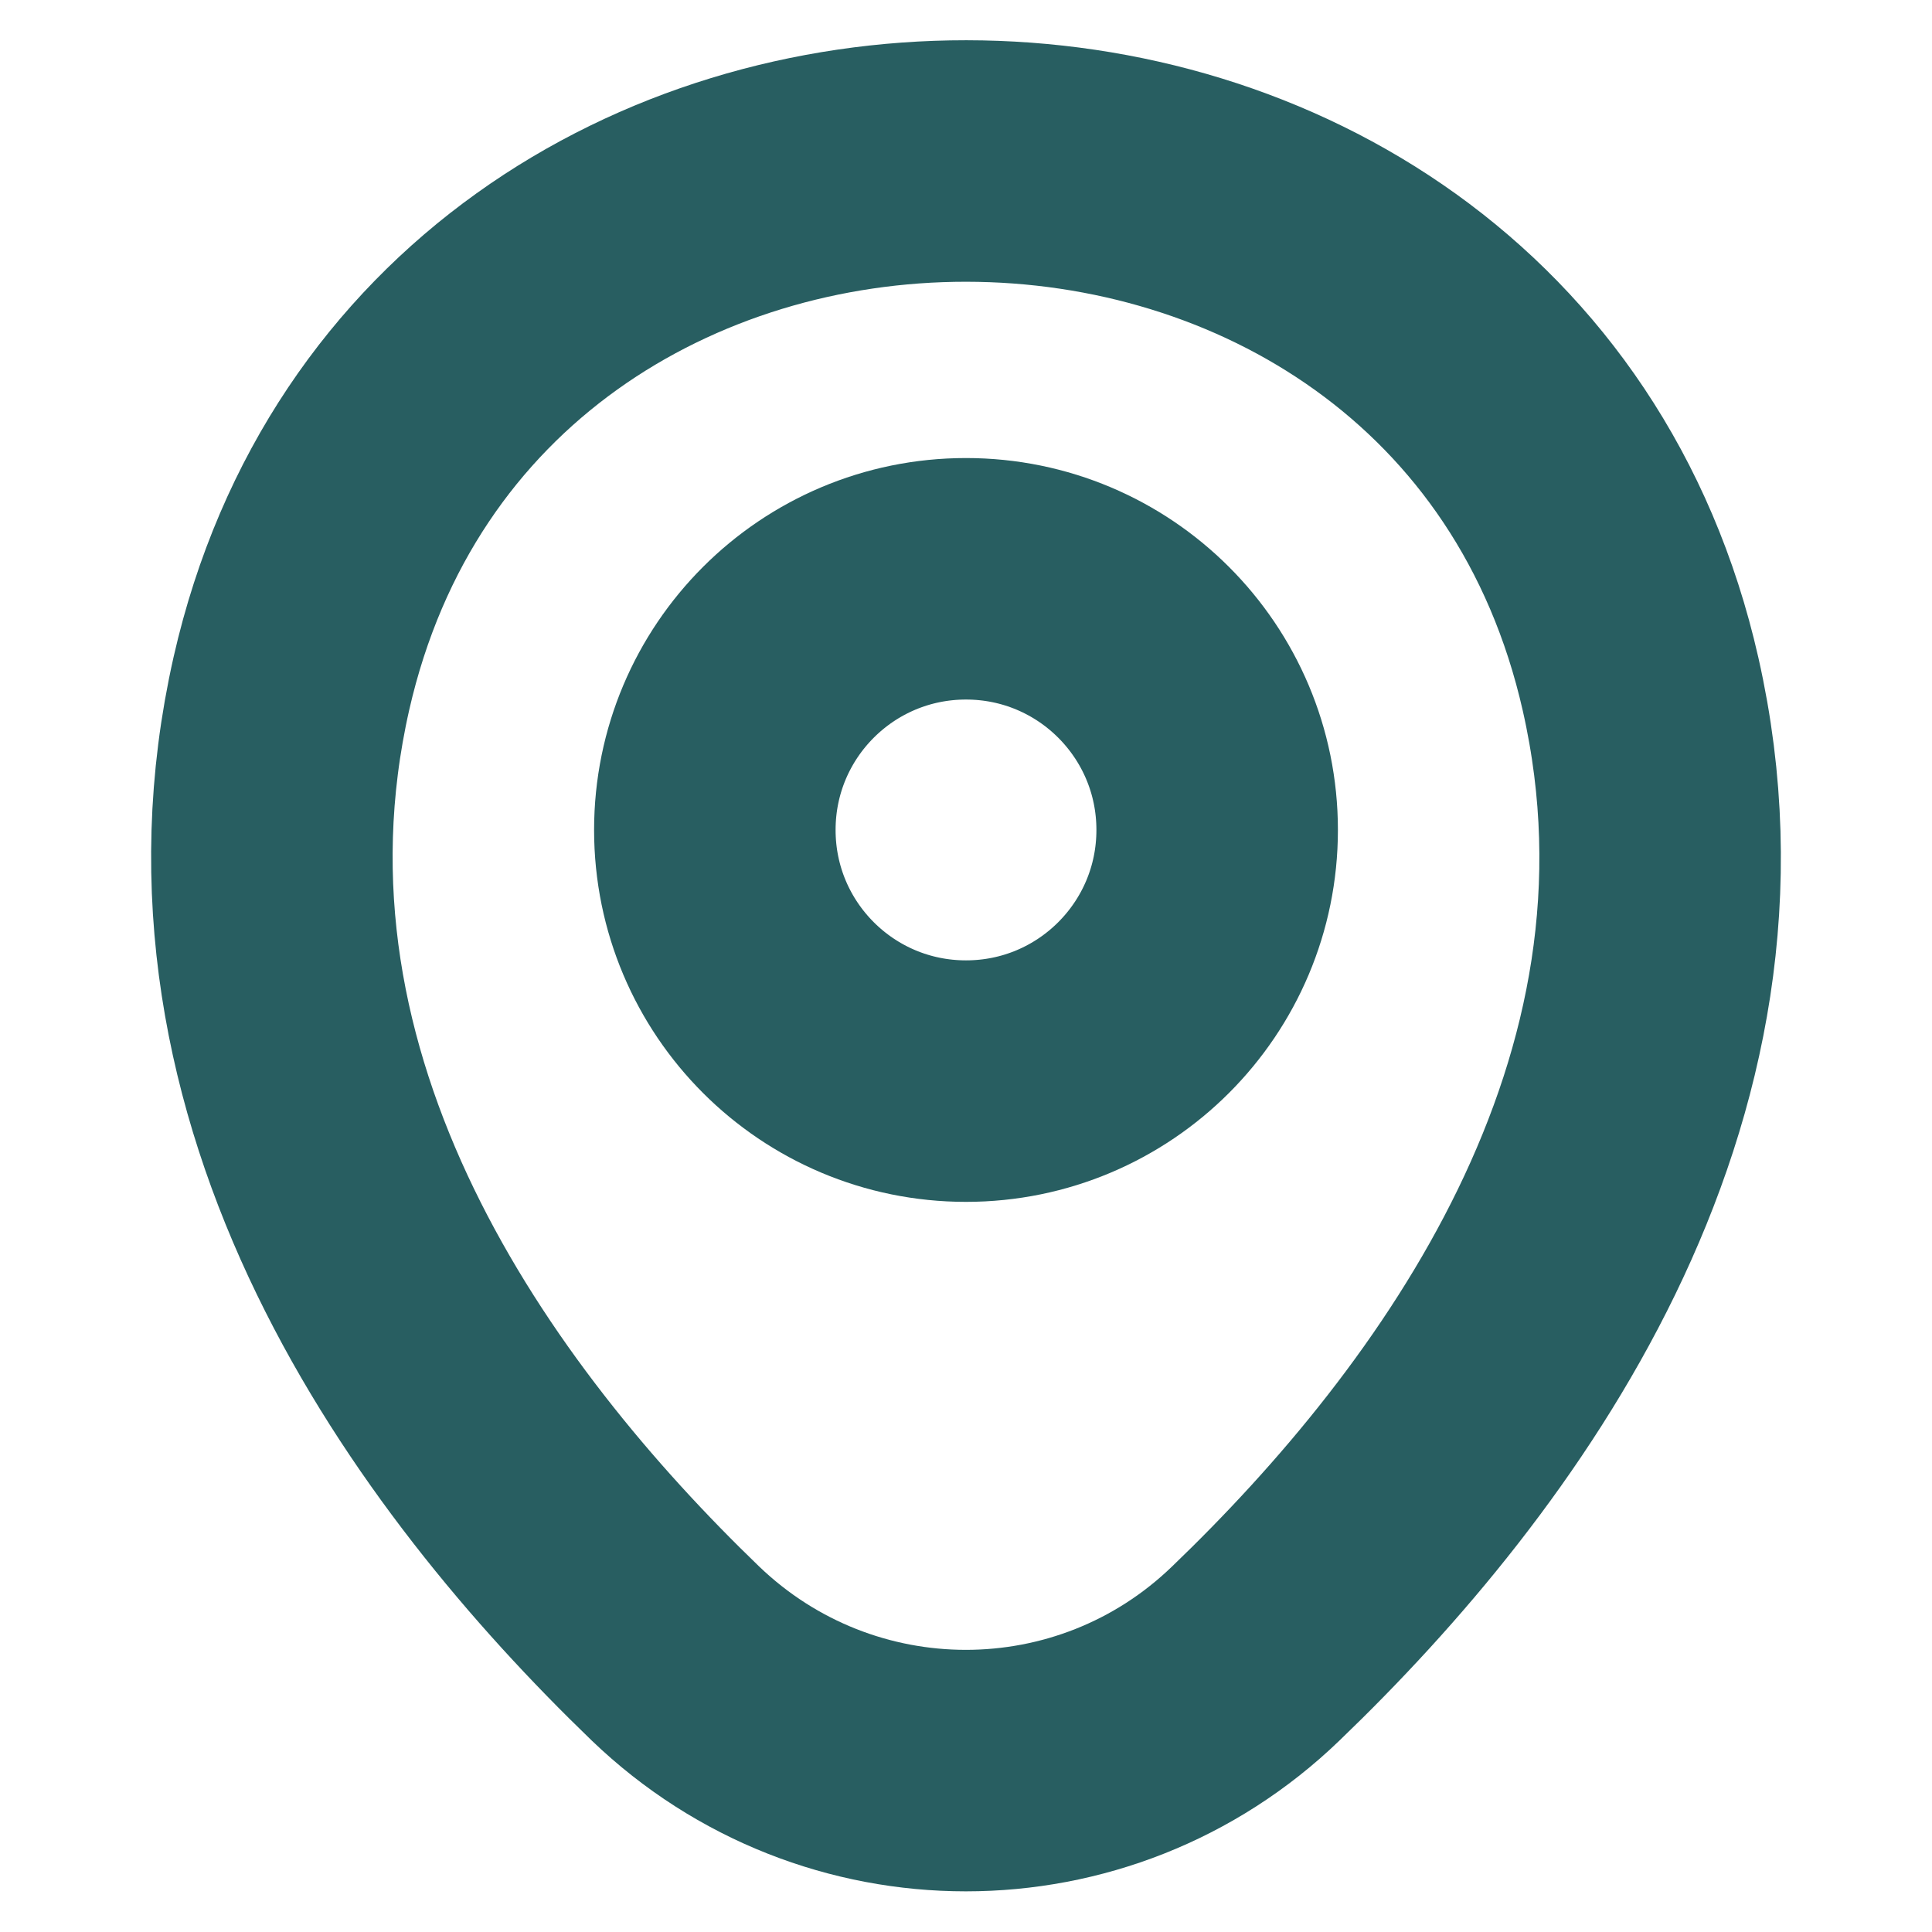
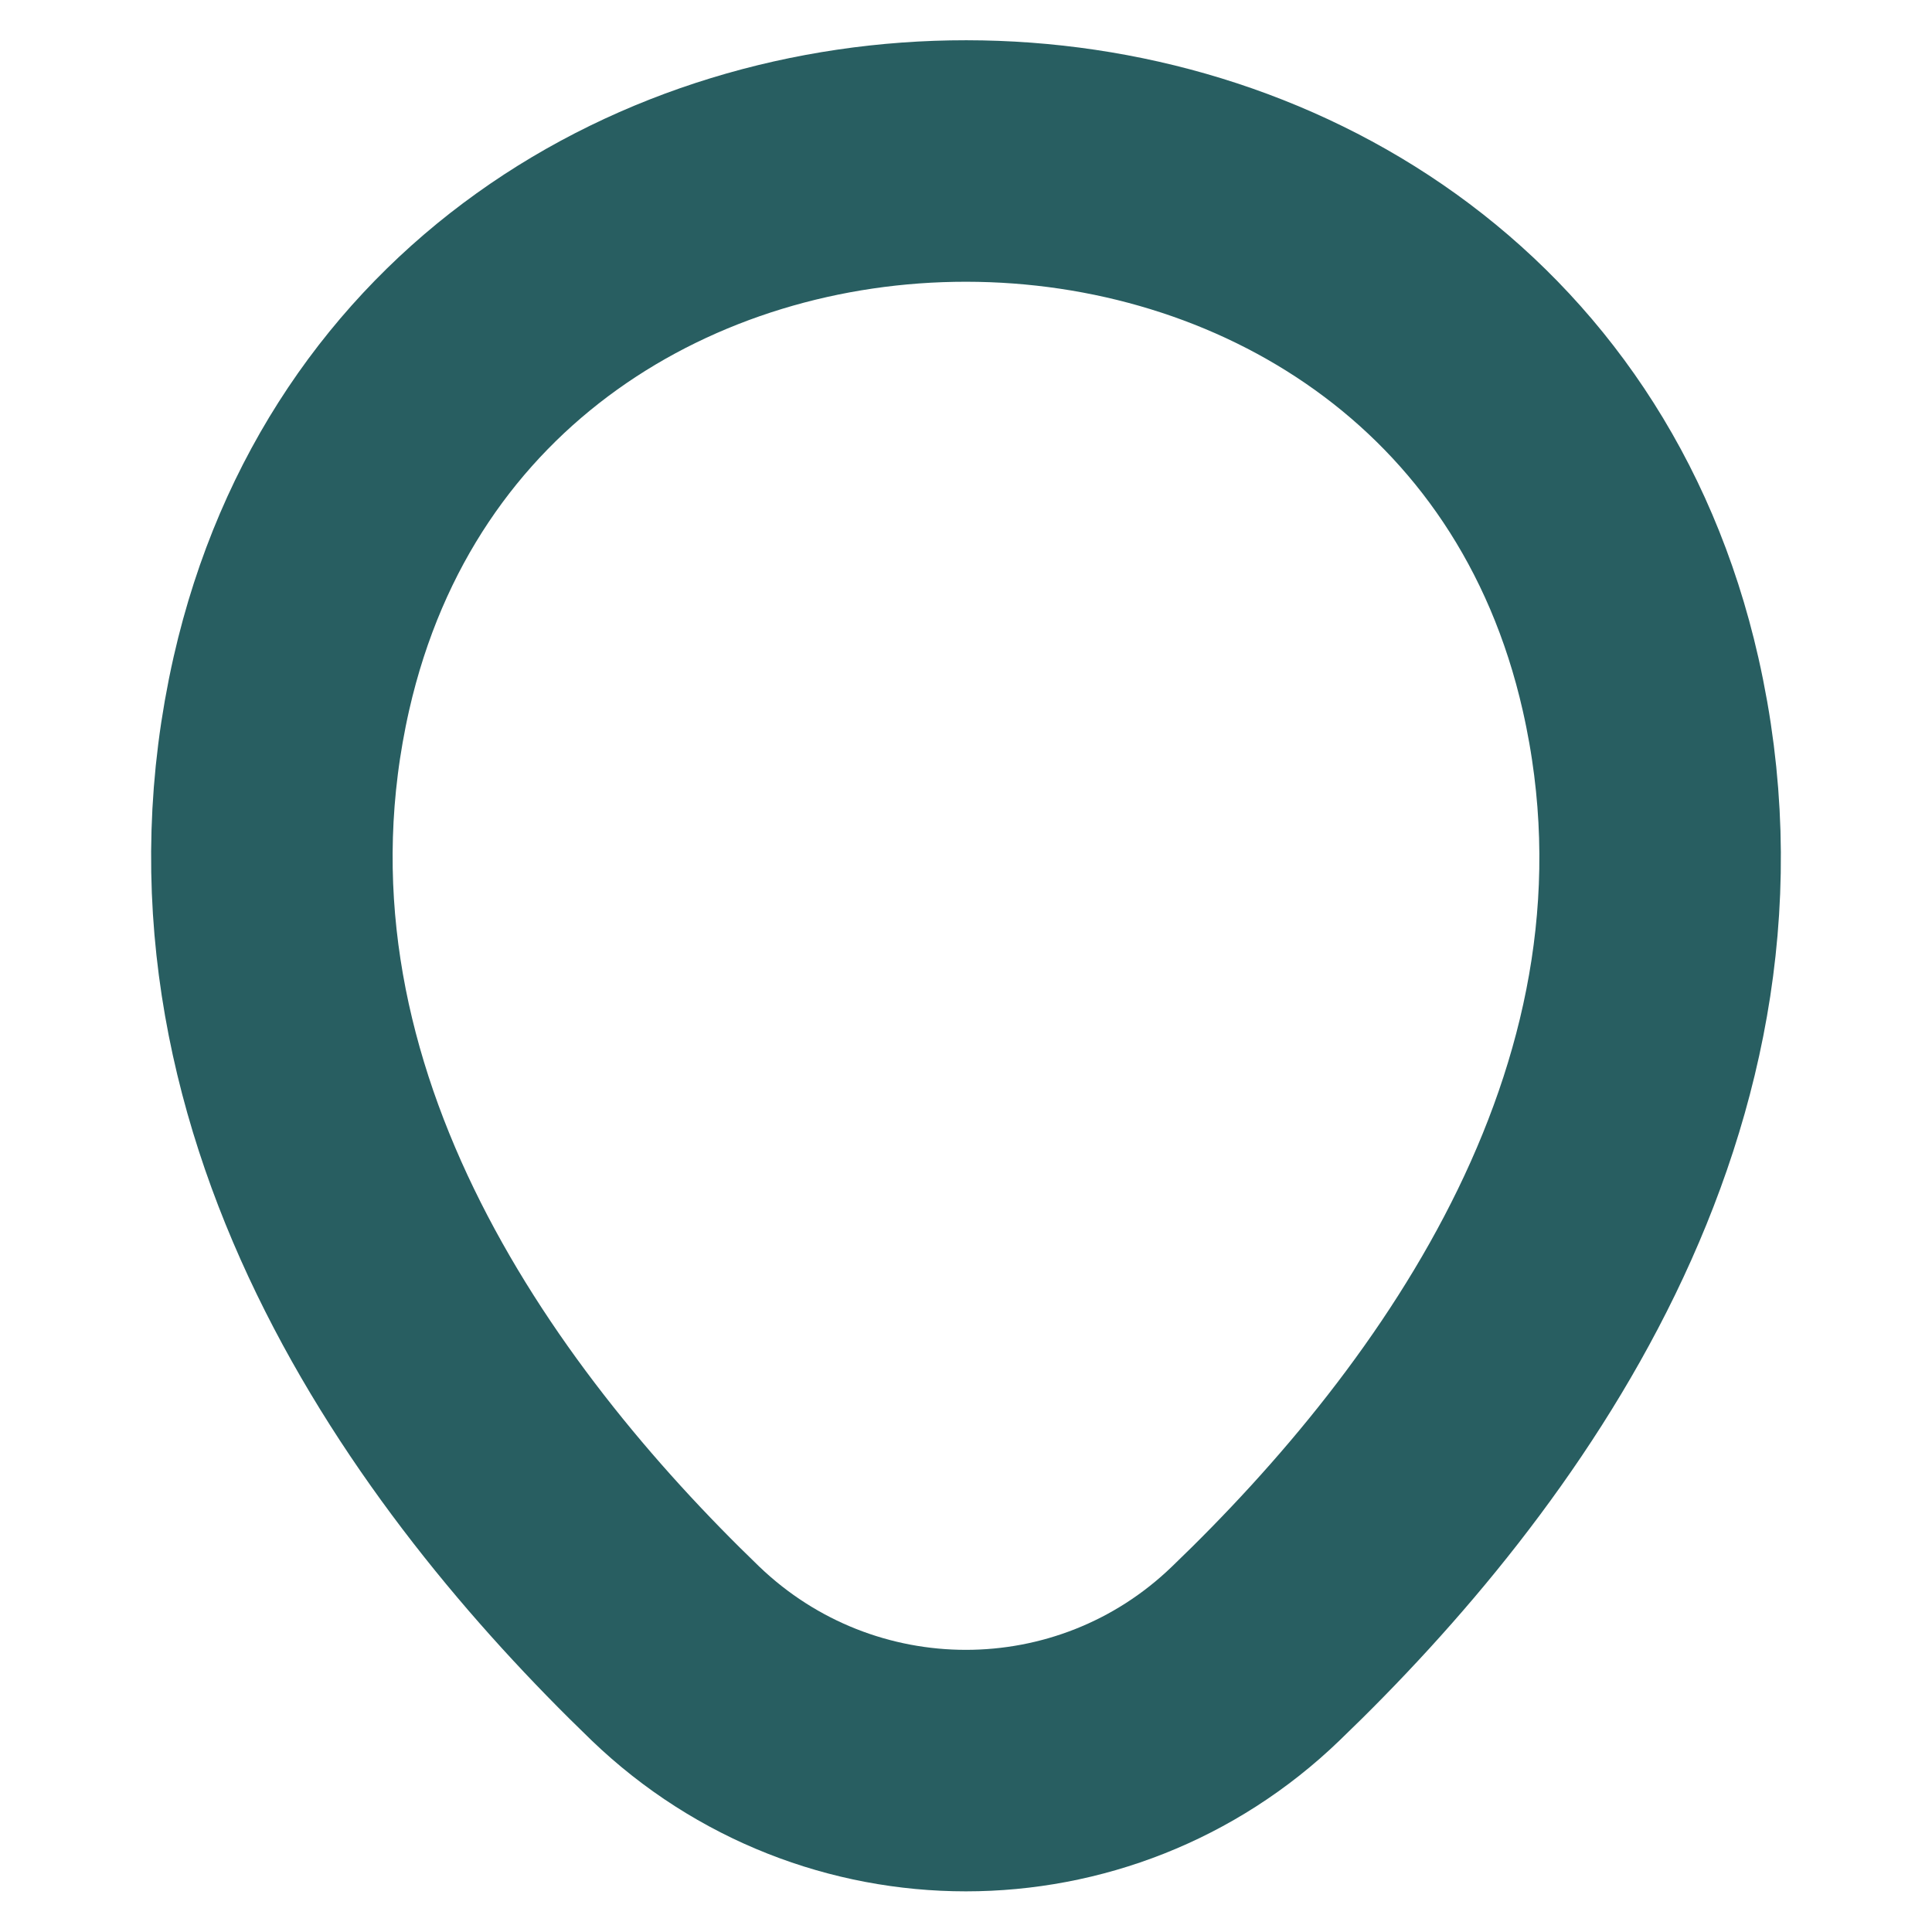
<svg xmlns="http://www.w3.org/2000/svg" width="12" height="12" viewBox="0 0 12 12" fill="none">
-   <path d="M6 6.715C6.862 6.715 7.56 6.017 7.56 5.155C7.56 4.293 6.862 3.595 6 3.595C5.138 3.595 4.44 4.293 4.44 5.155C4.44 6.017 5.138 6.715 6 6.715Z" stroke="#285E61" stroke-width="1.5" />
  <path d="M1.81 4.245C2.795 -0.085 9.21 -0.08 10.19 4.25C10.765 6.79 9.185 8.94 7.8 10.27C6.795 11.24 5.205 11.24 4.195 10.27C2.815 8.94 1.235 6.785 1.81 4.245Z" stroke="#285E61" stroke-width="1.5" />
</svg>